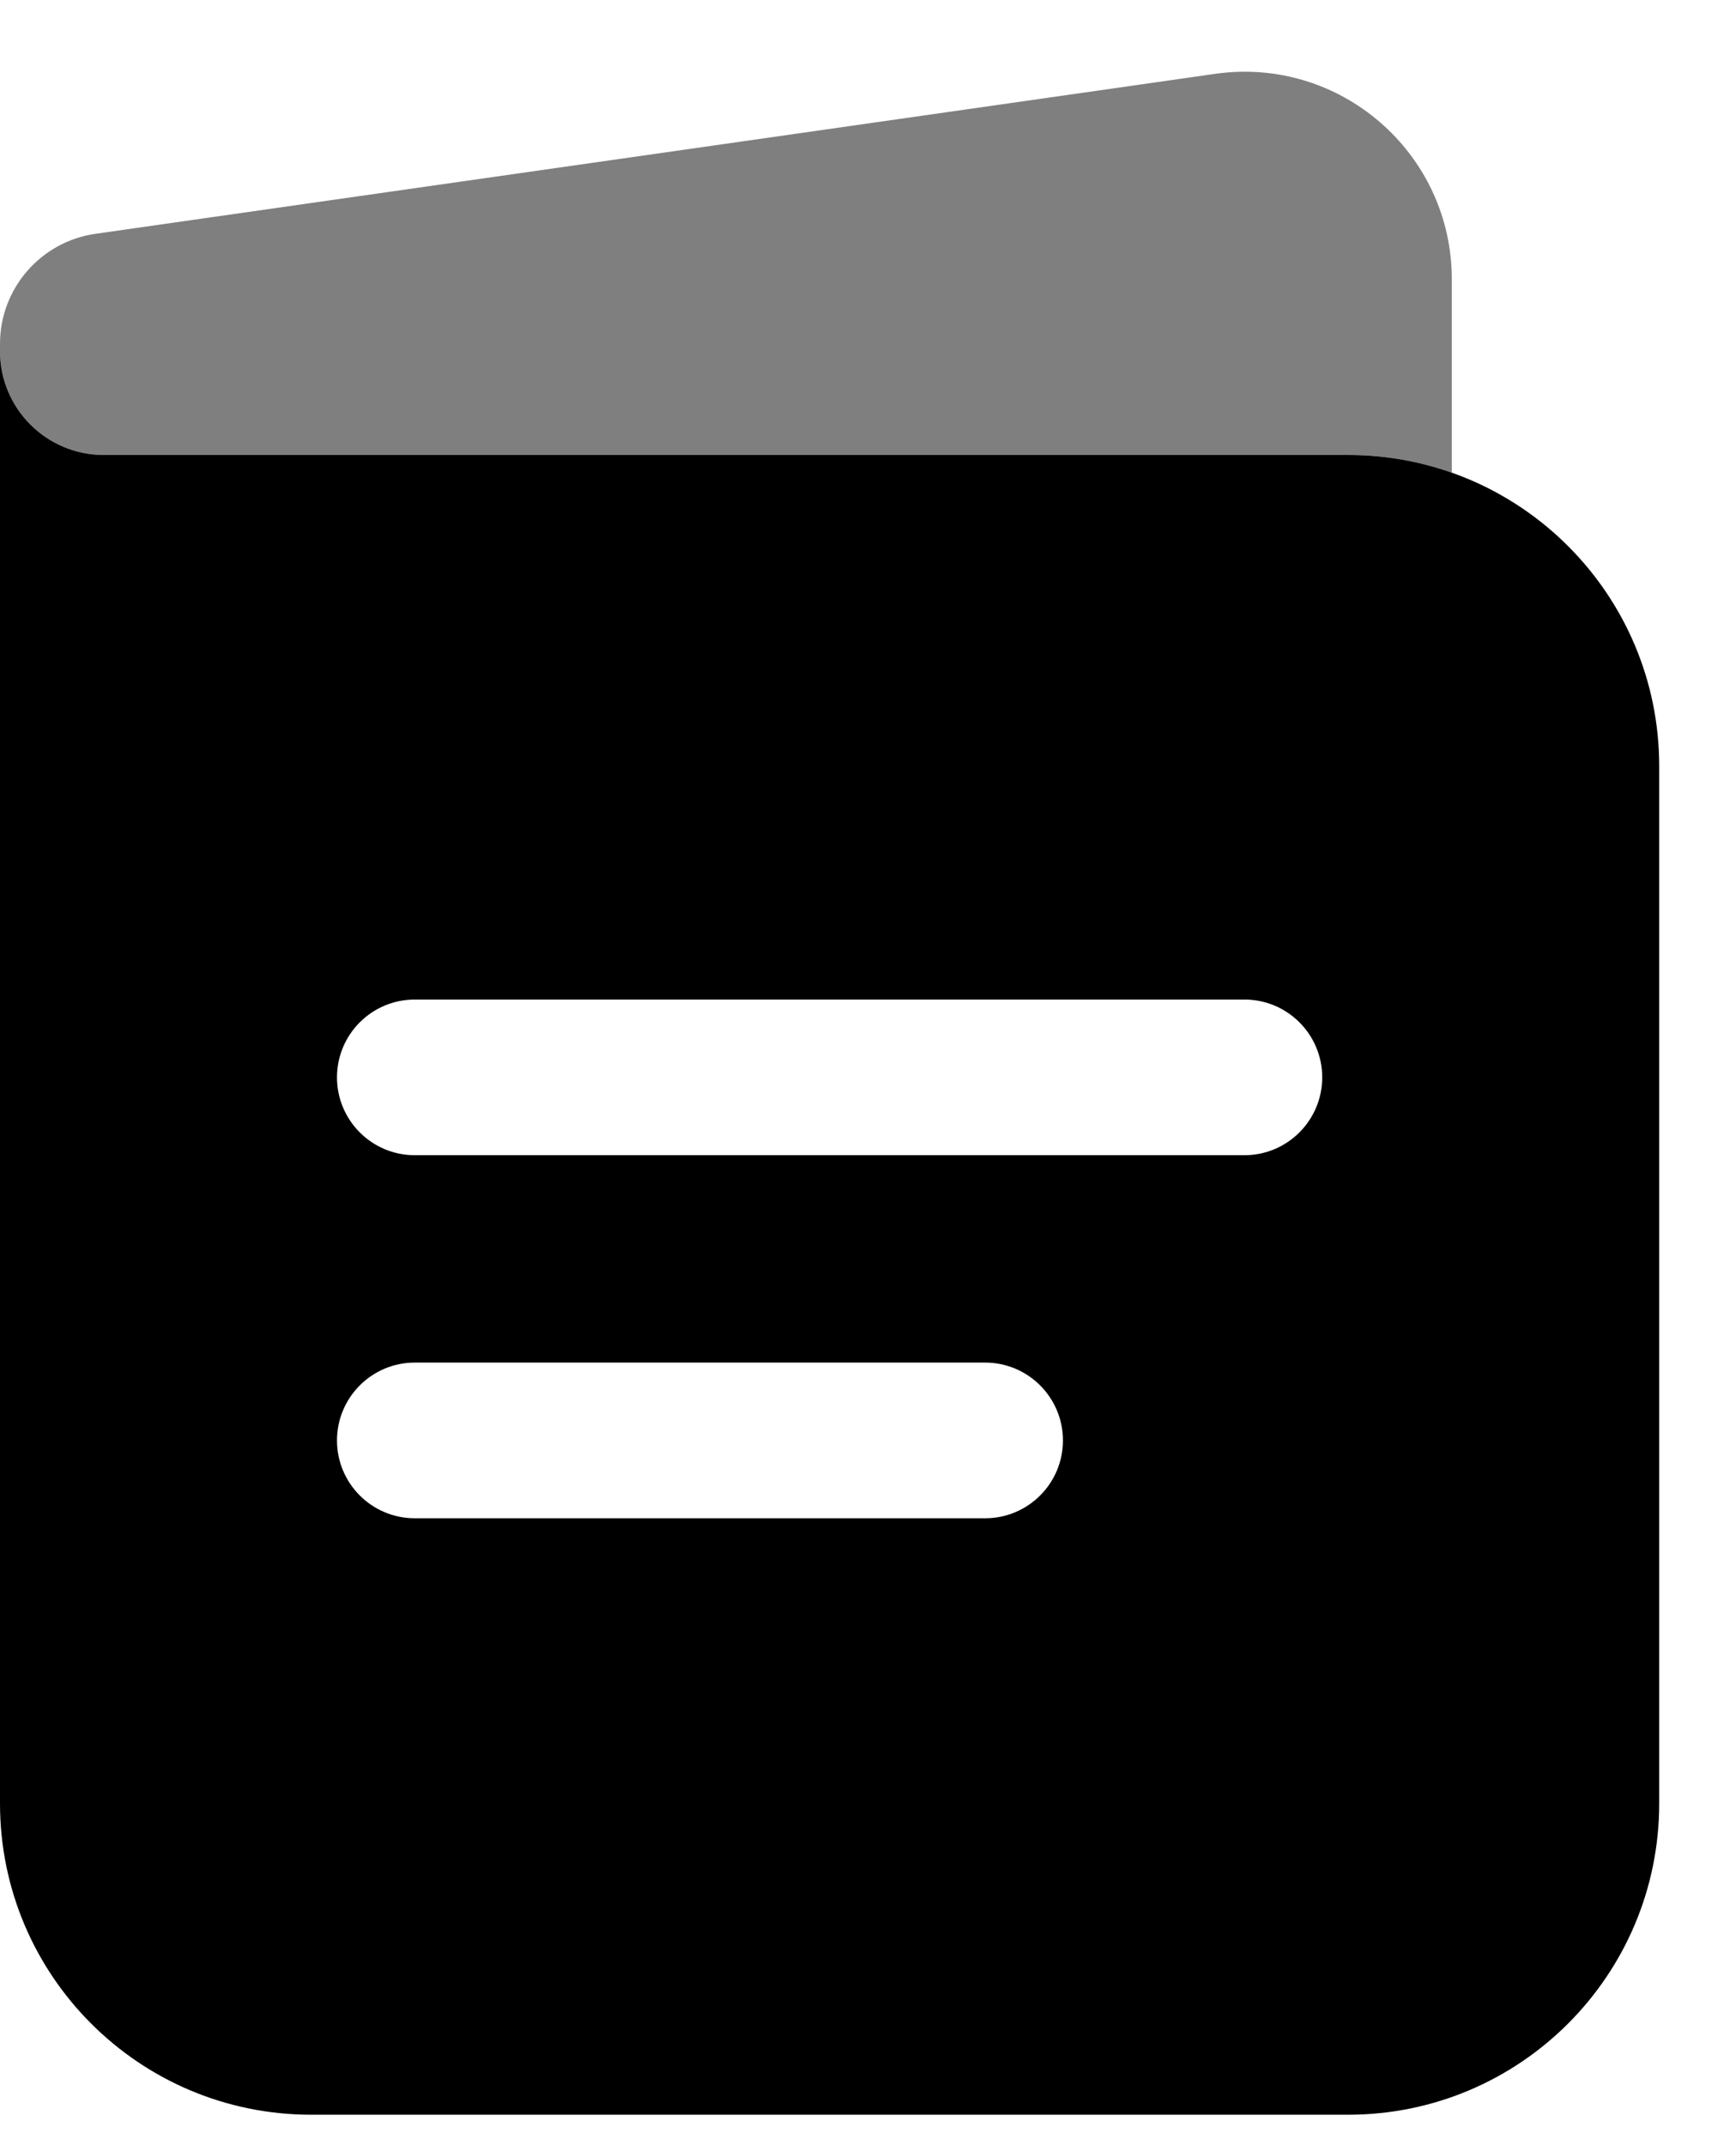
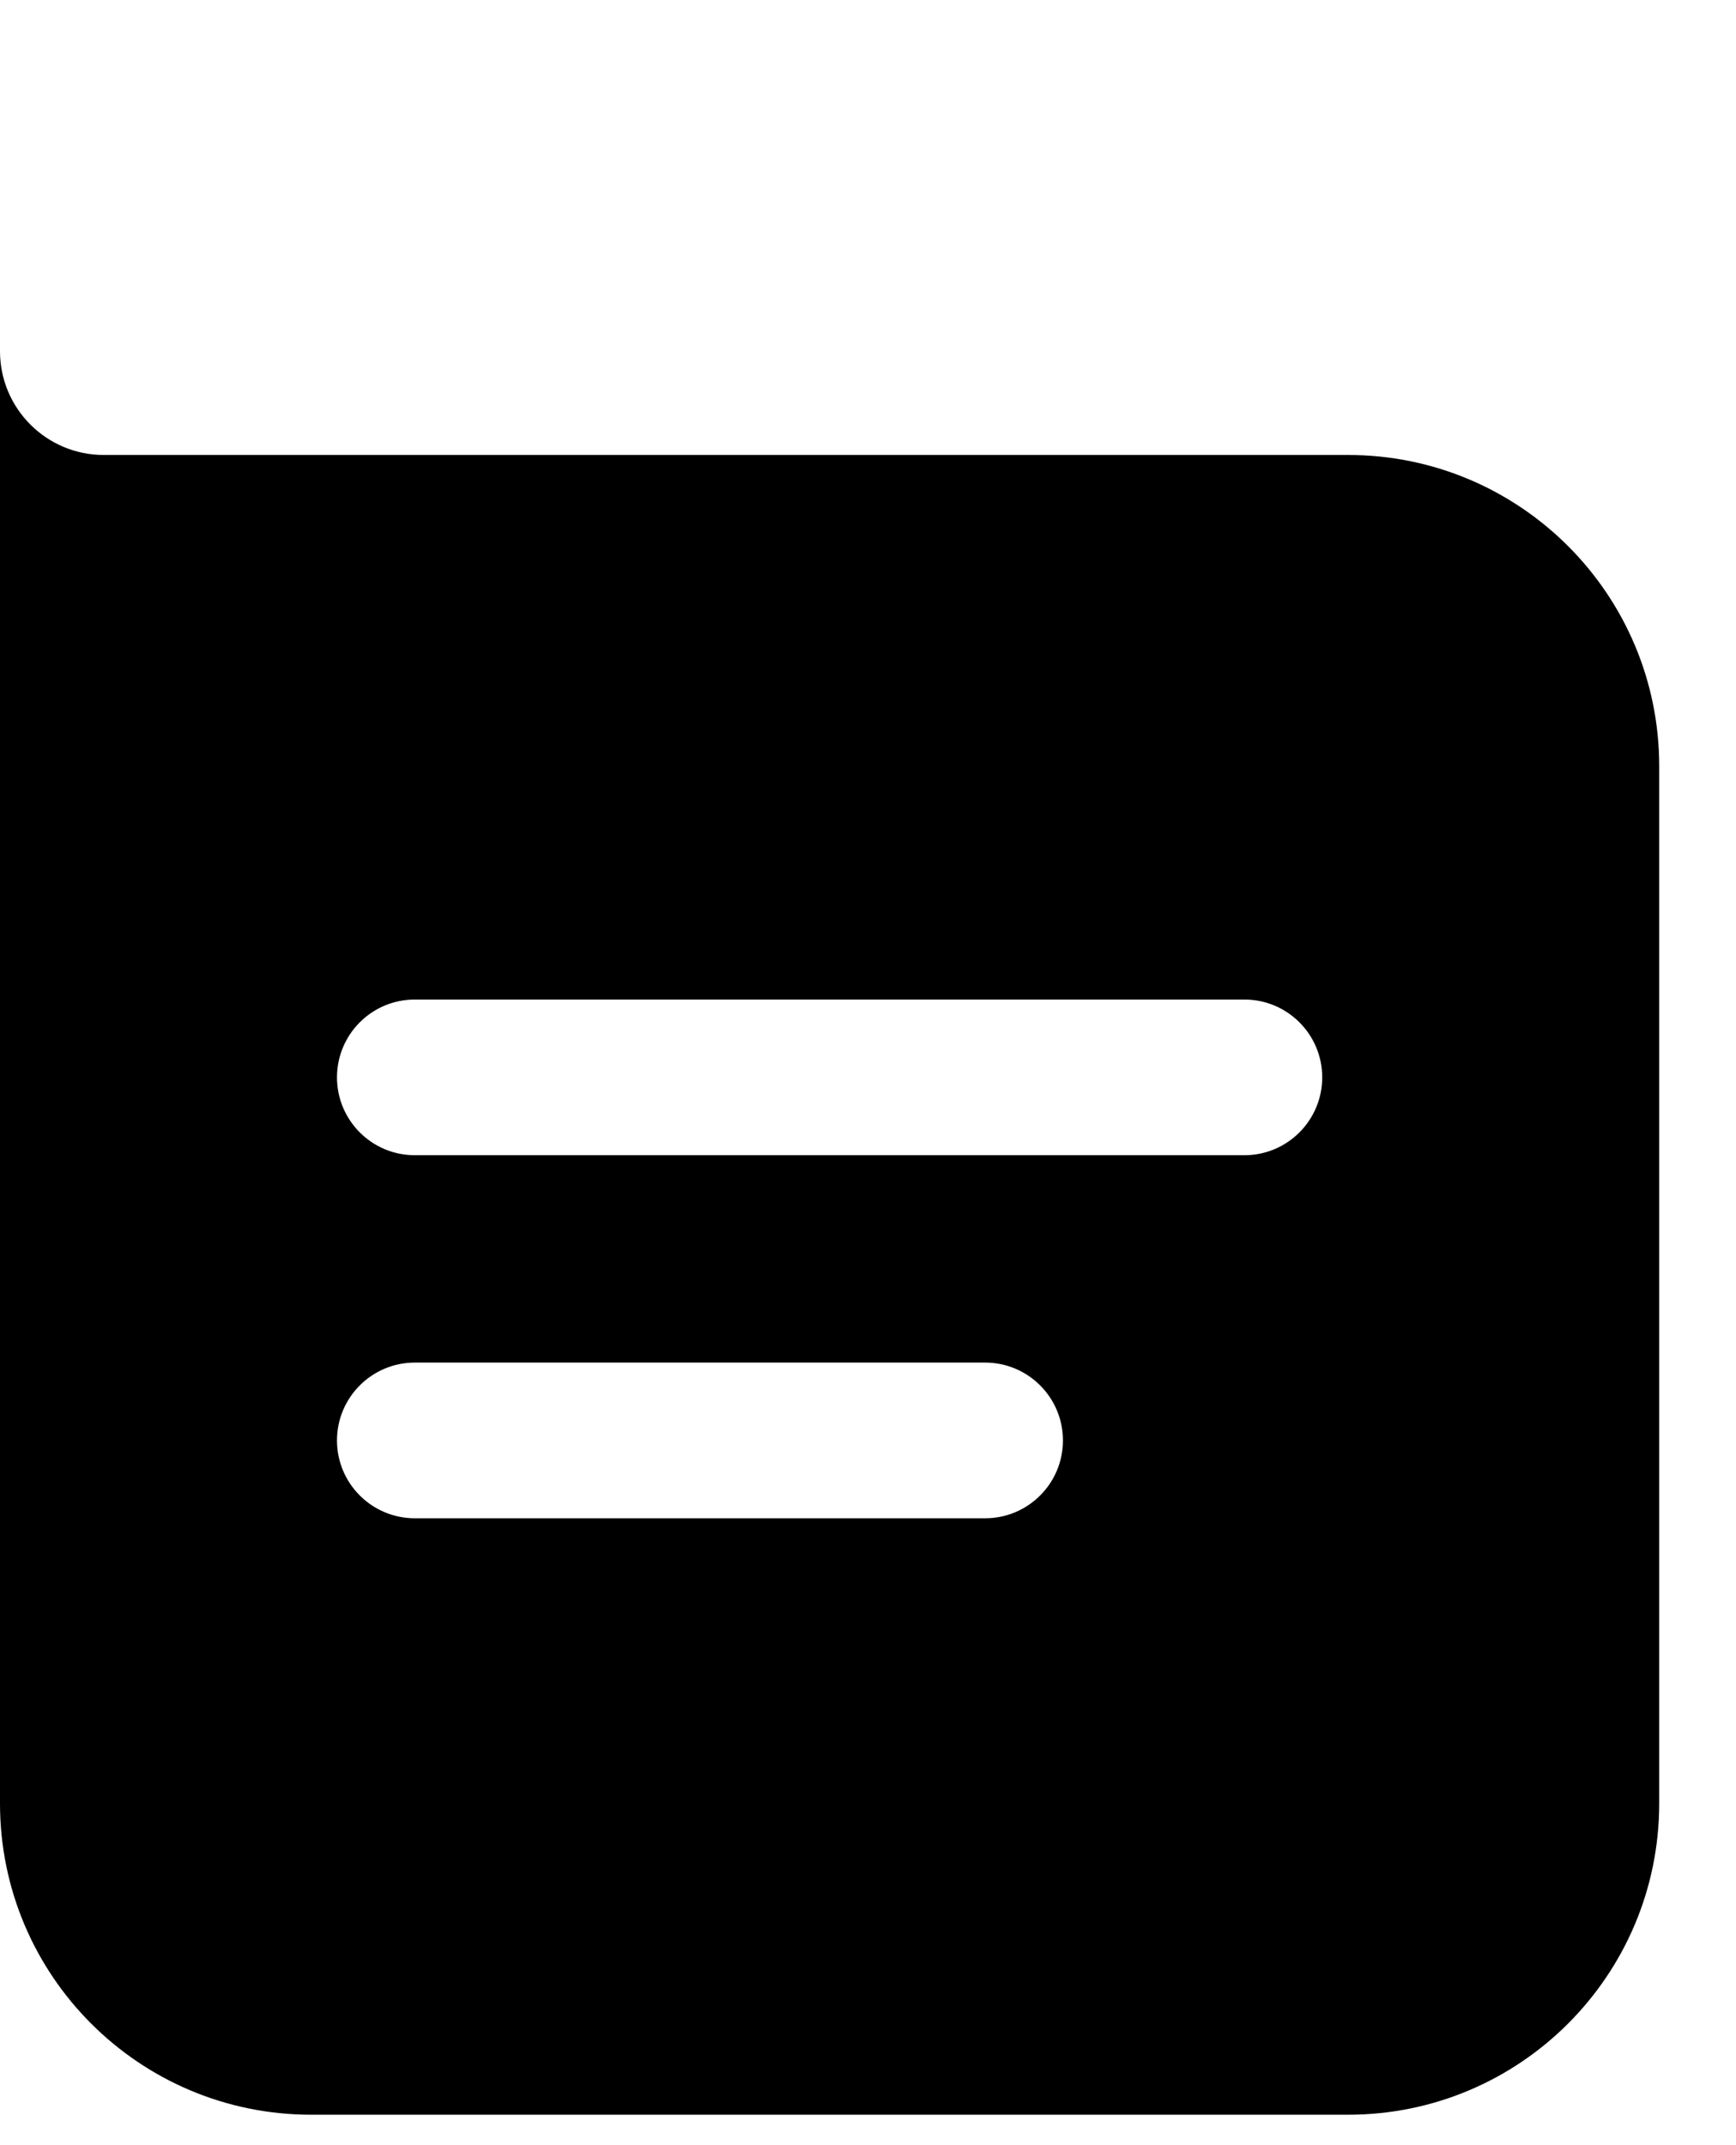
<svg xmlns="http://www.w3.org/2000/svg" width="17" height="21" viewBox="0 0 17 21" fill="none">
  <path fill-rule="evenodd" clip-rule="evenodd" d="M0 3.438V17.655C0 19.338 1.364 20.702 3.047 20.702H13.202C14.884 20.702 16.248 19.338 16.248 17.655V7.5C16.248 5.818 14.884 4.454 13.202 4.454H1.016C0.455 4.454 0 3.999 0 3.438ZM3.3 10.547C3.3 10.126 3.641 9.785 4.062 9.785H12.186C12.607 9.785 12.948 10.126 12.948 10.547C12.948 10.967 12.607 11.309 12.186 11.309H4.062C3.641 11.309 3.3 10.967 3.3 10.547ZM3.3 14.101C3.3 13.681 3.641 13.339 4.062 13.339H9.647C10.068 13.339 10.409 13.681 10.409 14.101C10.409 14.522 10.068 14.863 9.647 14.863H4.062C3.641 14.863 3.3 14.522 3.3 14.101Z" fill="black" />
-   <path opacity="0.5" d="M14.217 2.734V4.627C13.9 4.515 13.558 4.454 13.202 4.454H1.016C0.455 4.454 0 3.999 0 3.438V3.366C0 2.825 0.398 2.366 0.934 2.289L11.899 0.723C13.123 0.548 14.217 1.498 14.217 2.734Z" fill="black" />
</svg>